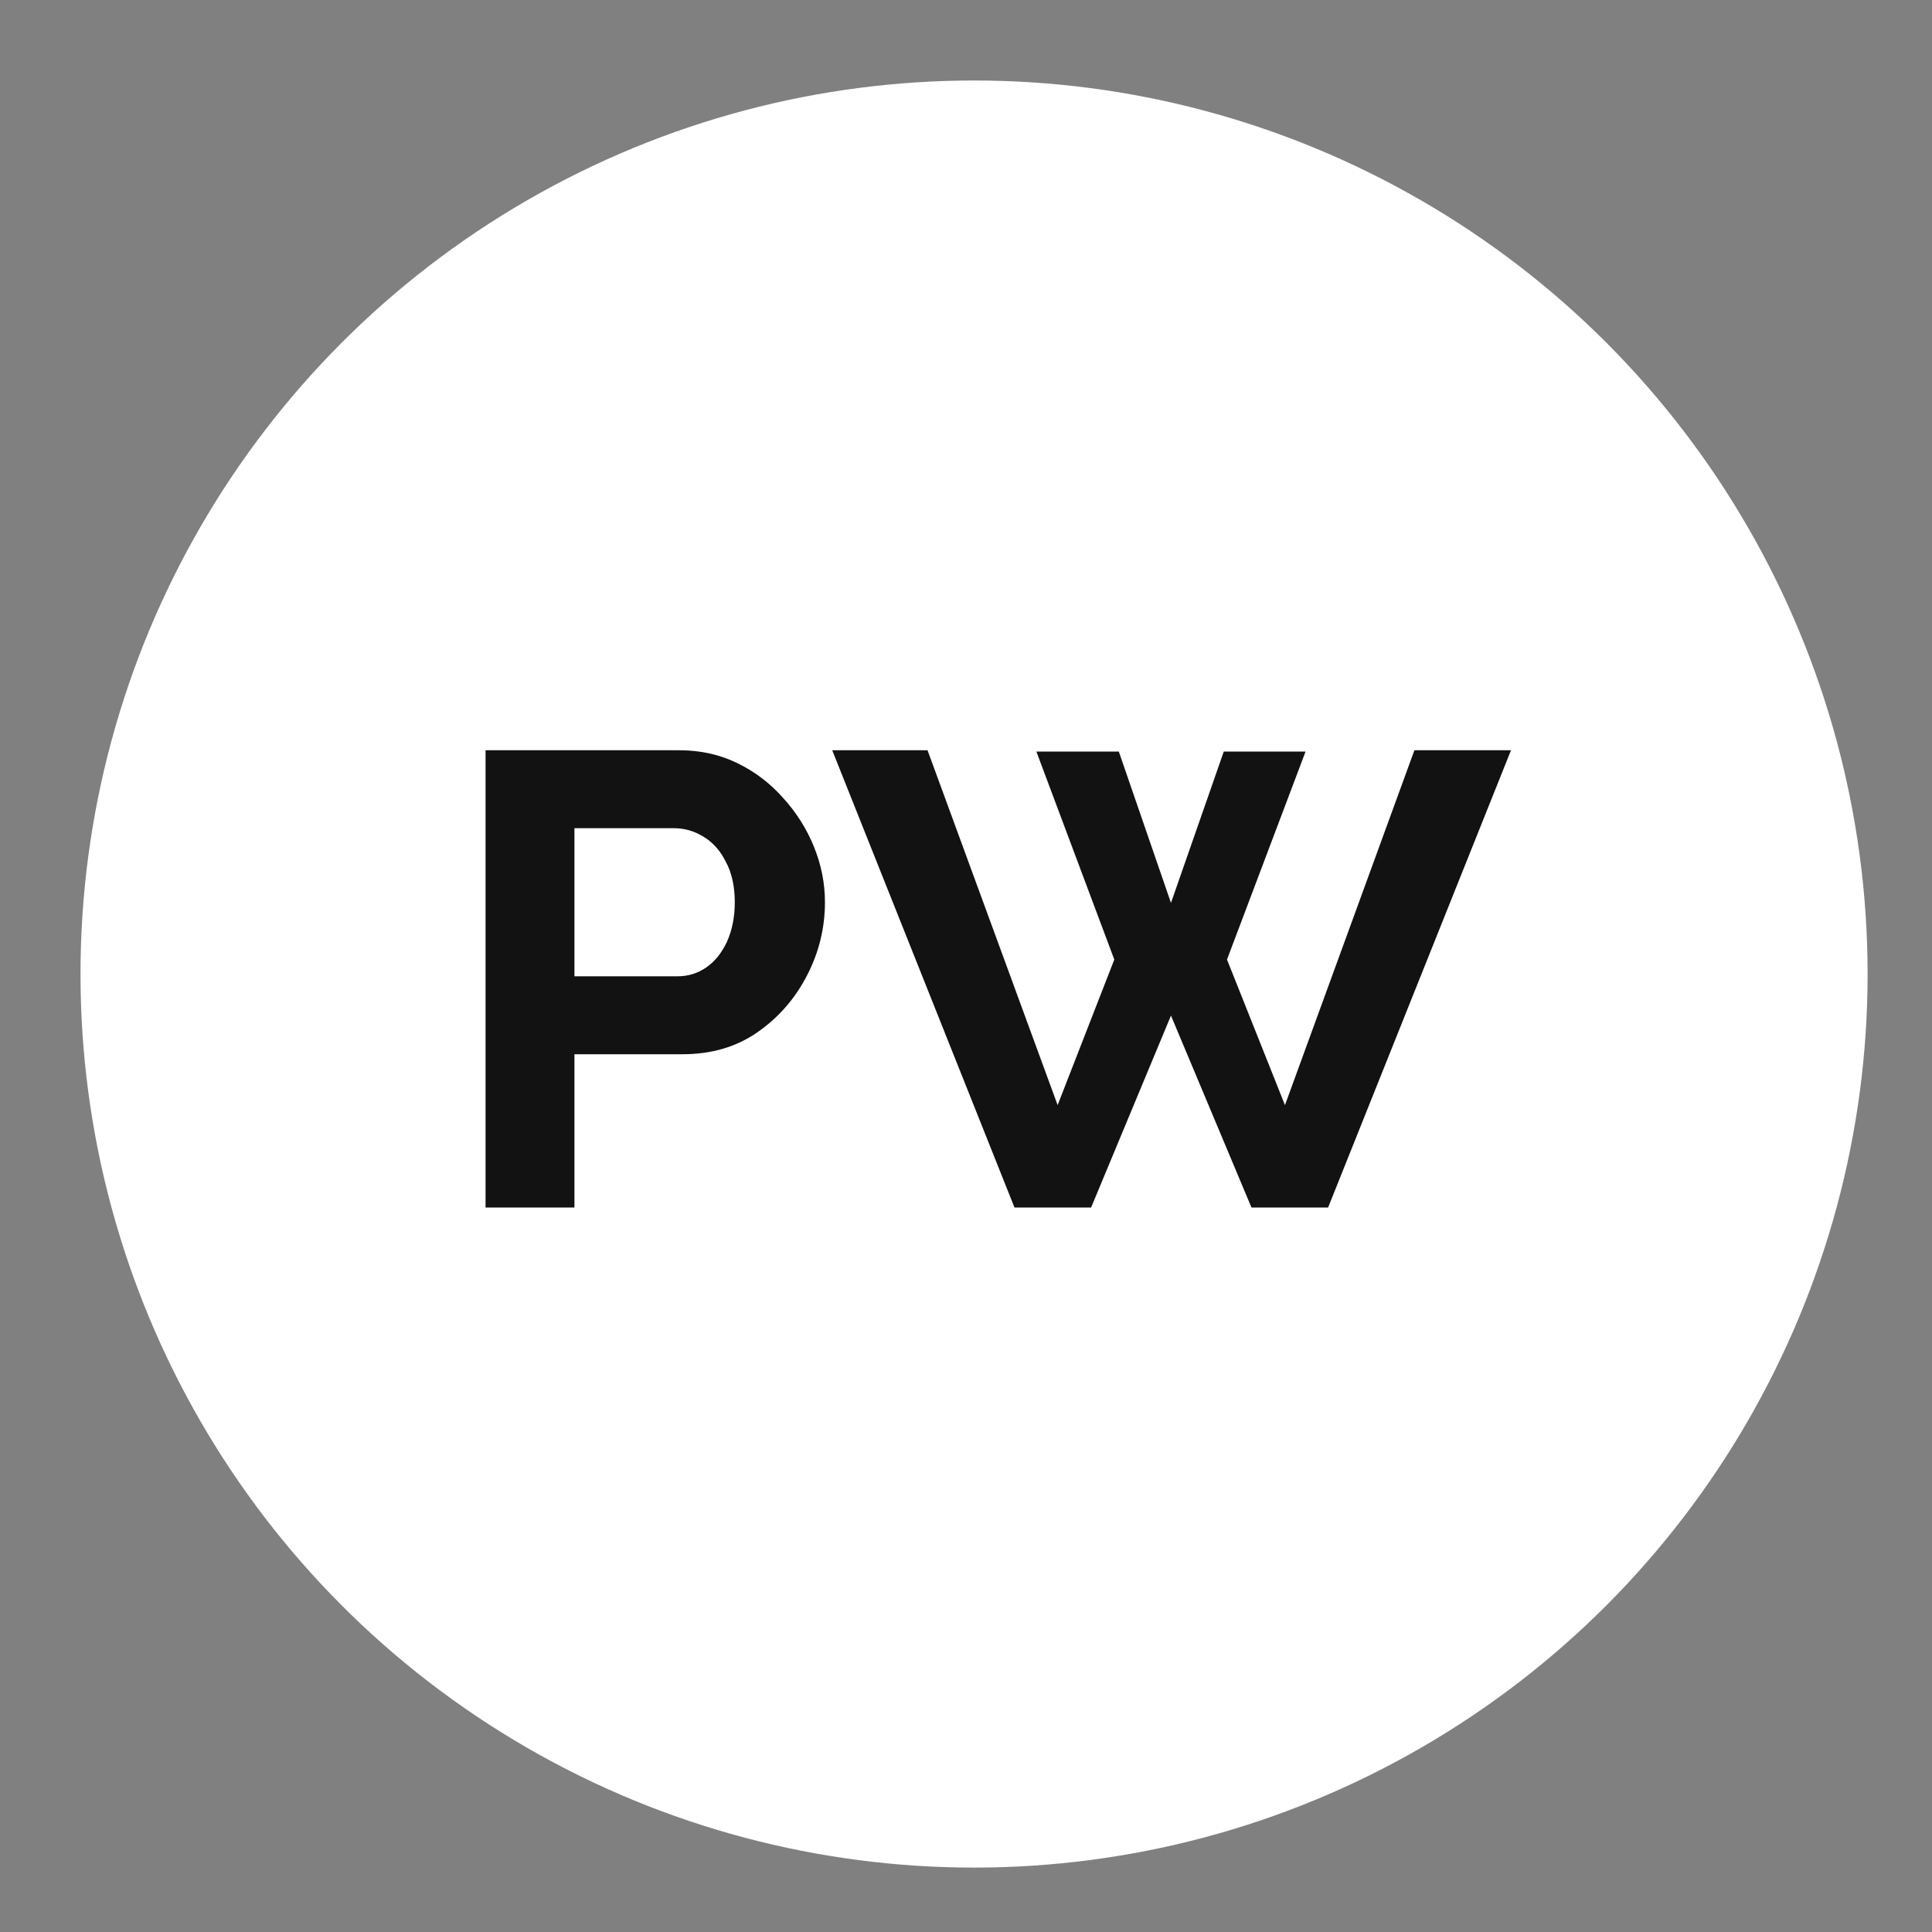
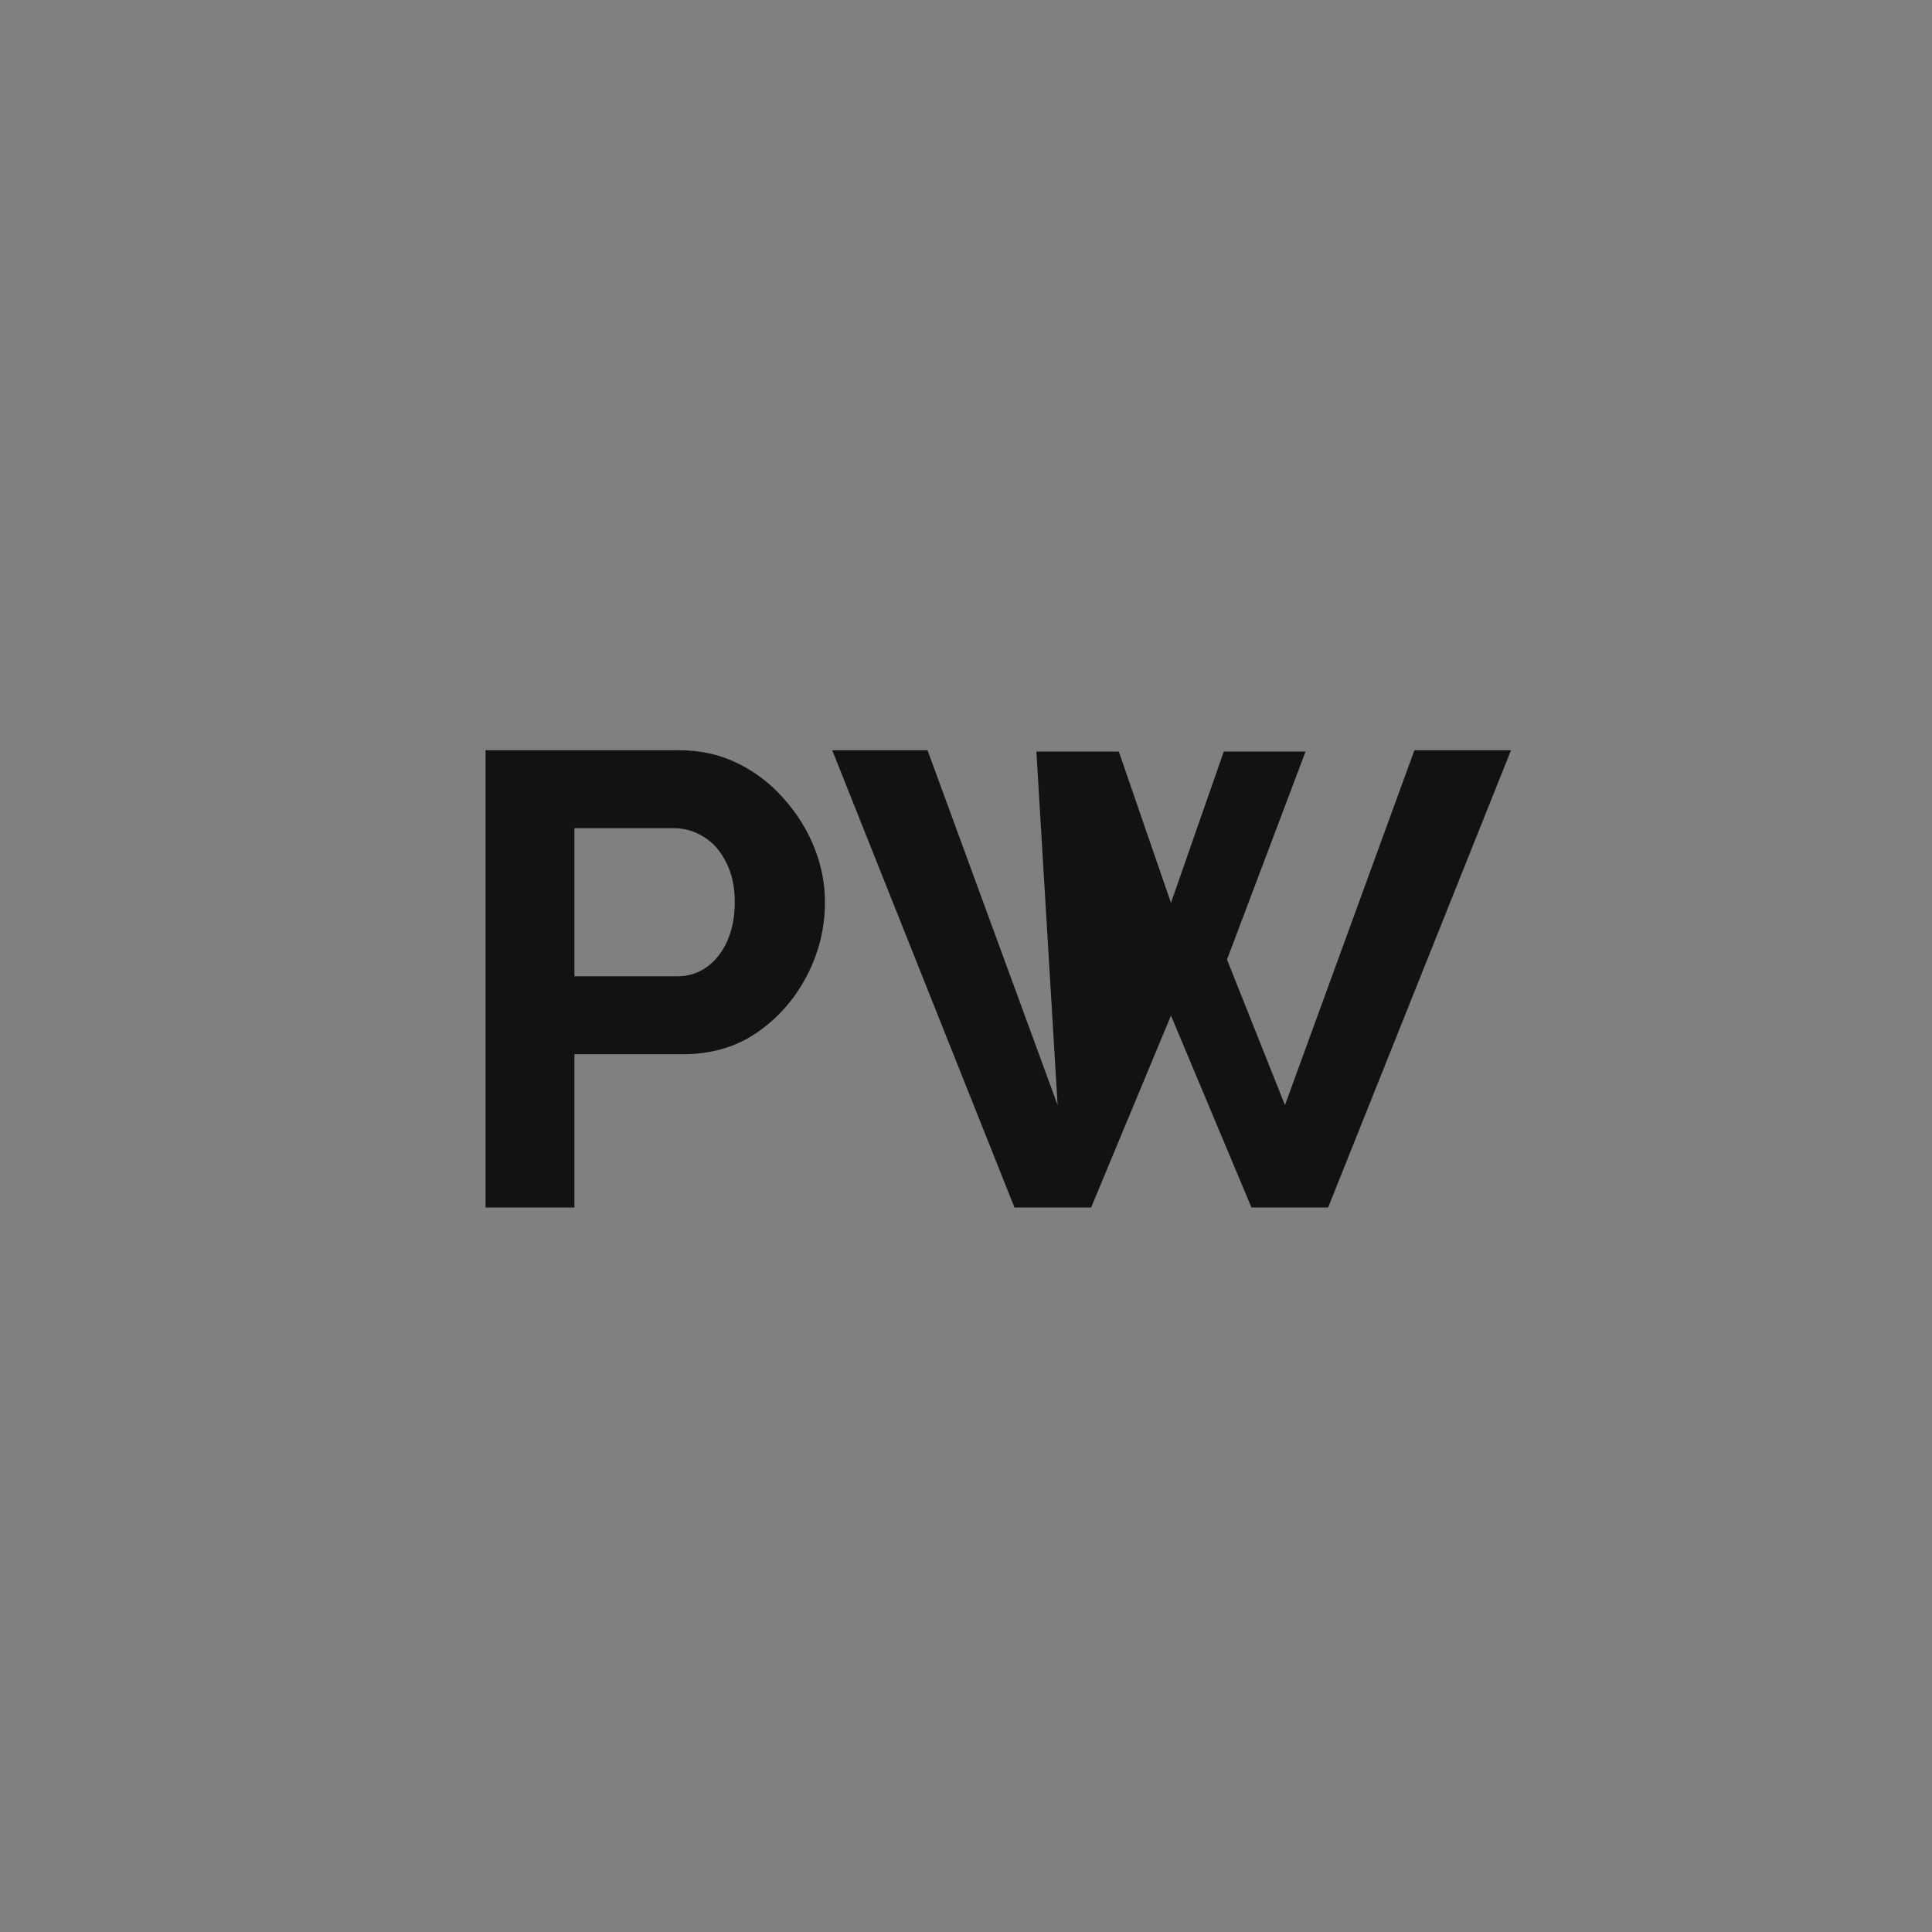
<svg xmlns="http://www.w3.org/2000/svg" width="120" height="120" viewBox="0 0 120 120" fill="none">
  <rect x="0" y="0" width="120" height="120" fill="#808080" stroke="none" />
-   <circle cx="60.5" cy="60.5" r="55.5" fill="white" />
-   <path d="M30.159 75V46.6H42.199C43.506 46.6 44.706 46.867 45.799 47.4C46.893 47.933 47.839 48.653 48.639 49.56C49.466 50.467 50.106 51.48 50.559 52.6C51.013 53.72 51.239 54.867 51.239 56.04C51.239 57.64 50.866 59.16 50.119 60.6C49.373 62.04 48.346 63.213 47.039 64.12C45.733 65.027 44.186 65.48 42.399 65.48H35.679V75H30.159ZM35.679 60.64H42.079C42.746 60.64 43.346 60.453 43.879 60.08C44.413 59.707 44.839 59.173 45.159 58.48C45.479 57.76 45.639 56.947 45.639 56.04C45.639 55.053 45.453 54.213 45.079 53.52C44.733 52.827 44.266 52.307 43.679 51.96C43.119 51.613 42.506 51.44 41.839 51.44H35.679V60.64ZM64.371 46.68H69.491L72.731 56.08L76.011 46.68H81.091L76.211 59.6L79.811 68.64L87.851 46.6H93.851L82.491 75H77.731L72.731 63.08L67.771 75H63.011L51.691 46.6H57.611L65.691 68.64L69.211 59.6L64.371 46.68Z" fill="#121212" />
+   <path d="M30.159 75V46.6H42.199C43.506 46.6 44.706 46.867 45.799 47.4C46.893 47.933 47.839 48.653 48.639 49.56C49.466 50.467 50.106 51.48 50.559 52.6C51.013 53.72 51.239 54.867 51.239 56.04C51.239 57.64 50.866 59.16 50.119 60.6C49.373 62.04 48.346 63.213 47.039 64.12C45.733 65.027 44.186 65.48 42.399 65.48H35.679V75H30.159ZM35.679 60.64H42.079C42.746 60.64 43.346 60.453 43.879 60.08C44.413 59.707 44.839 59.173 45.159 58.48C45.479 57.76 45.639 56.947 45.639 56.04C45.639 55.053 45.453 54.213 45.079 53.52C44.733 52.827 44.266 52.307 43.679 51.96C43.119 51.613 42.506 51.44 41.839 51.44H35.679V60.64ZM64.371 46.68H69.491L72.731 56.08L76.011 46.68H81.091L76.211 59.6L79.811 68.64L87.851 46.6H93.851L82.491 75H77.731L72.731 63.08L67.771 75H63.011L51.691 46.6H57.611L65.691 68.64L64.371 46.68Z" fill="#121212" />
</svg>